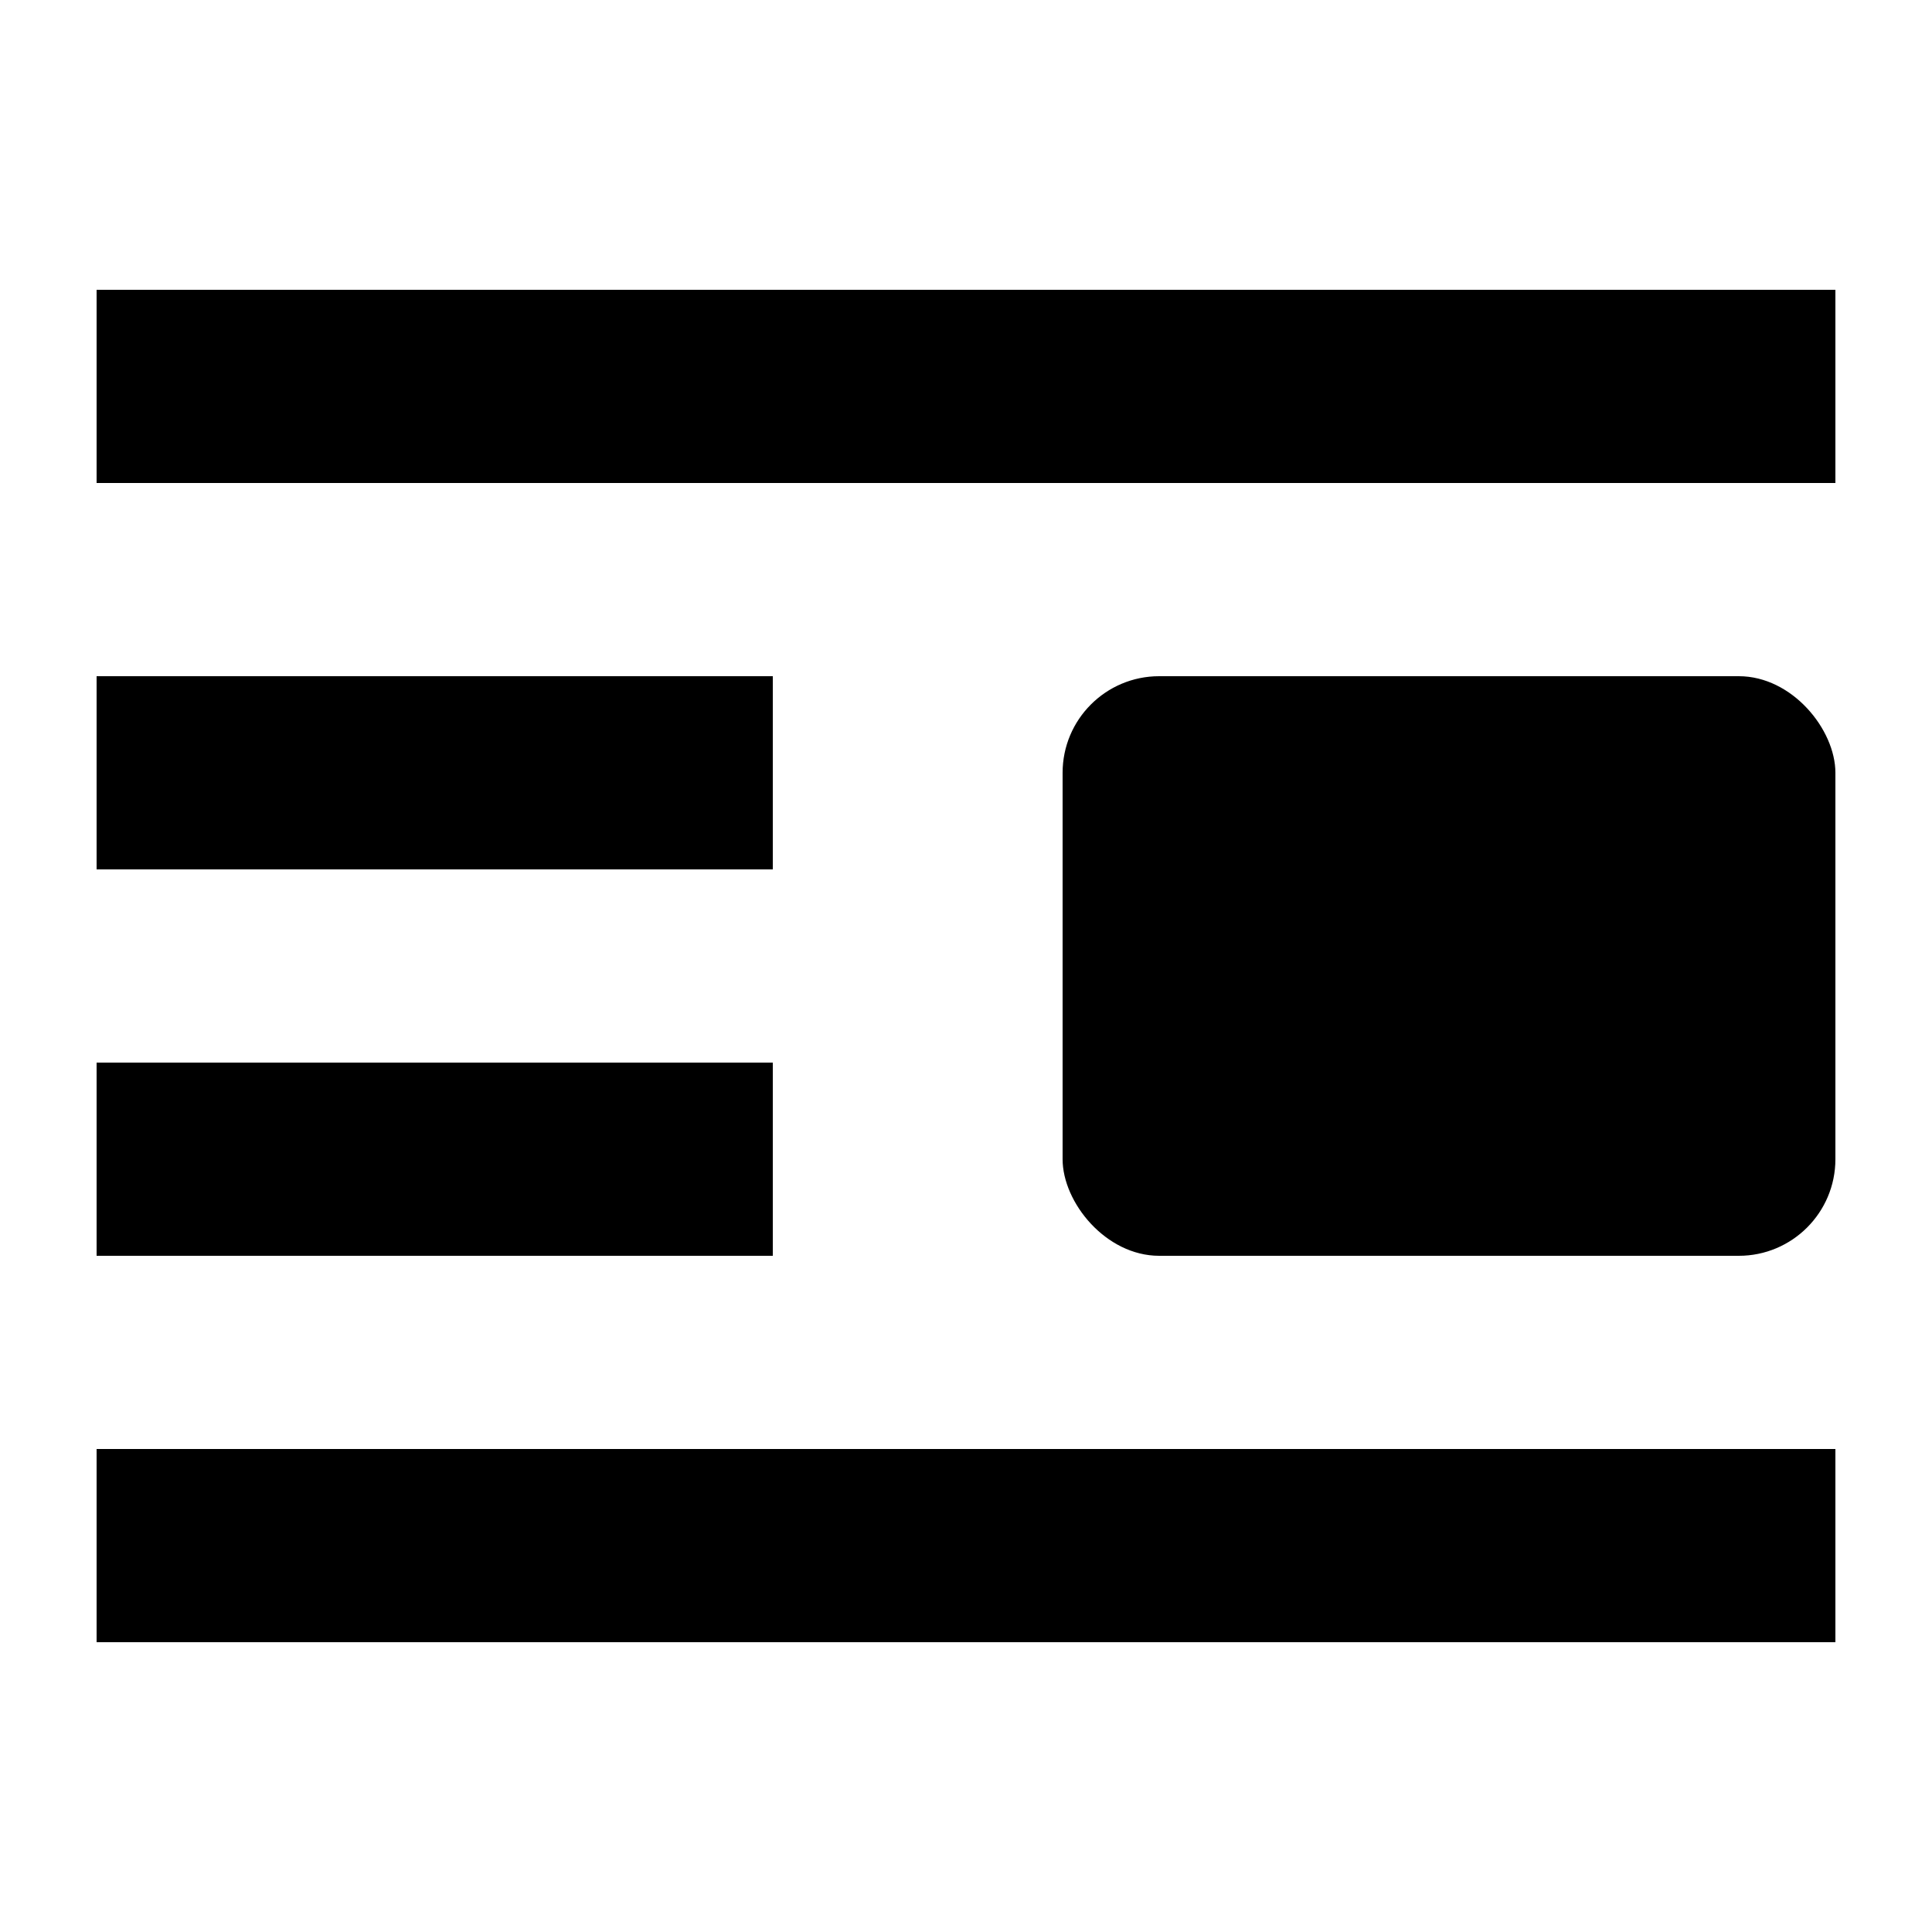
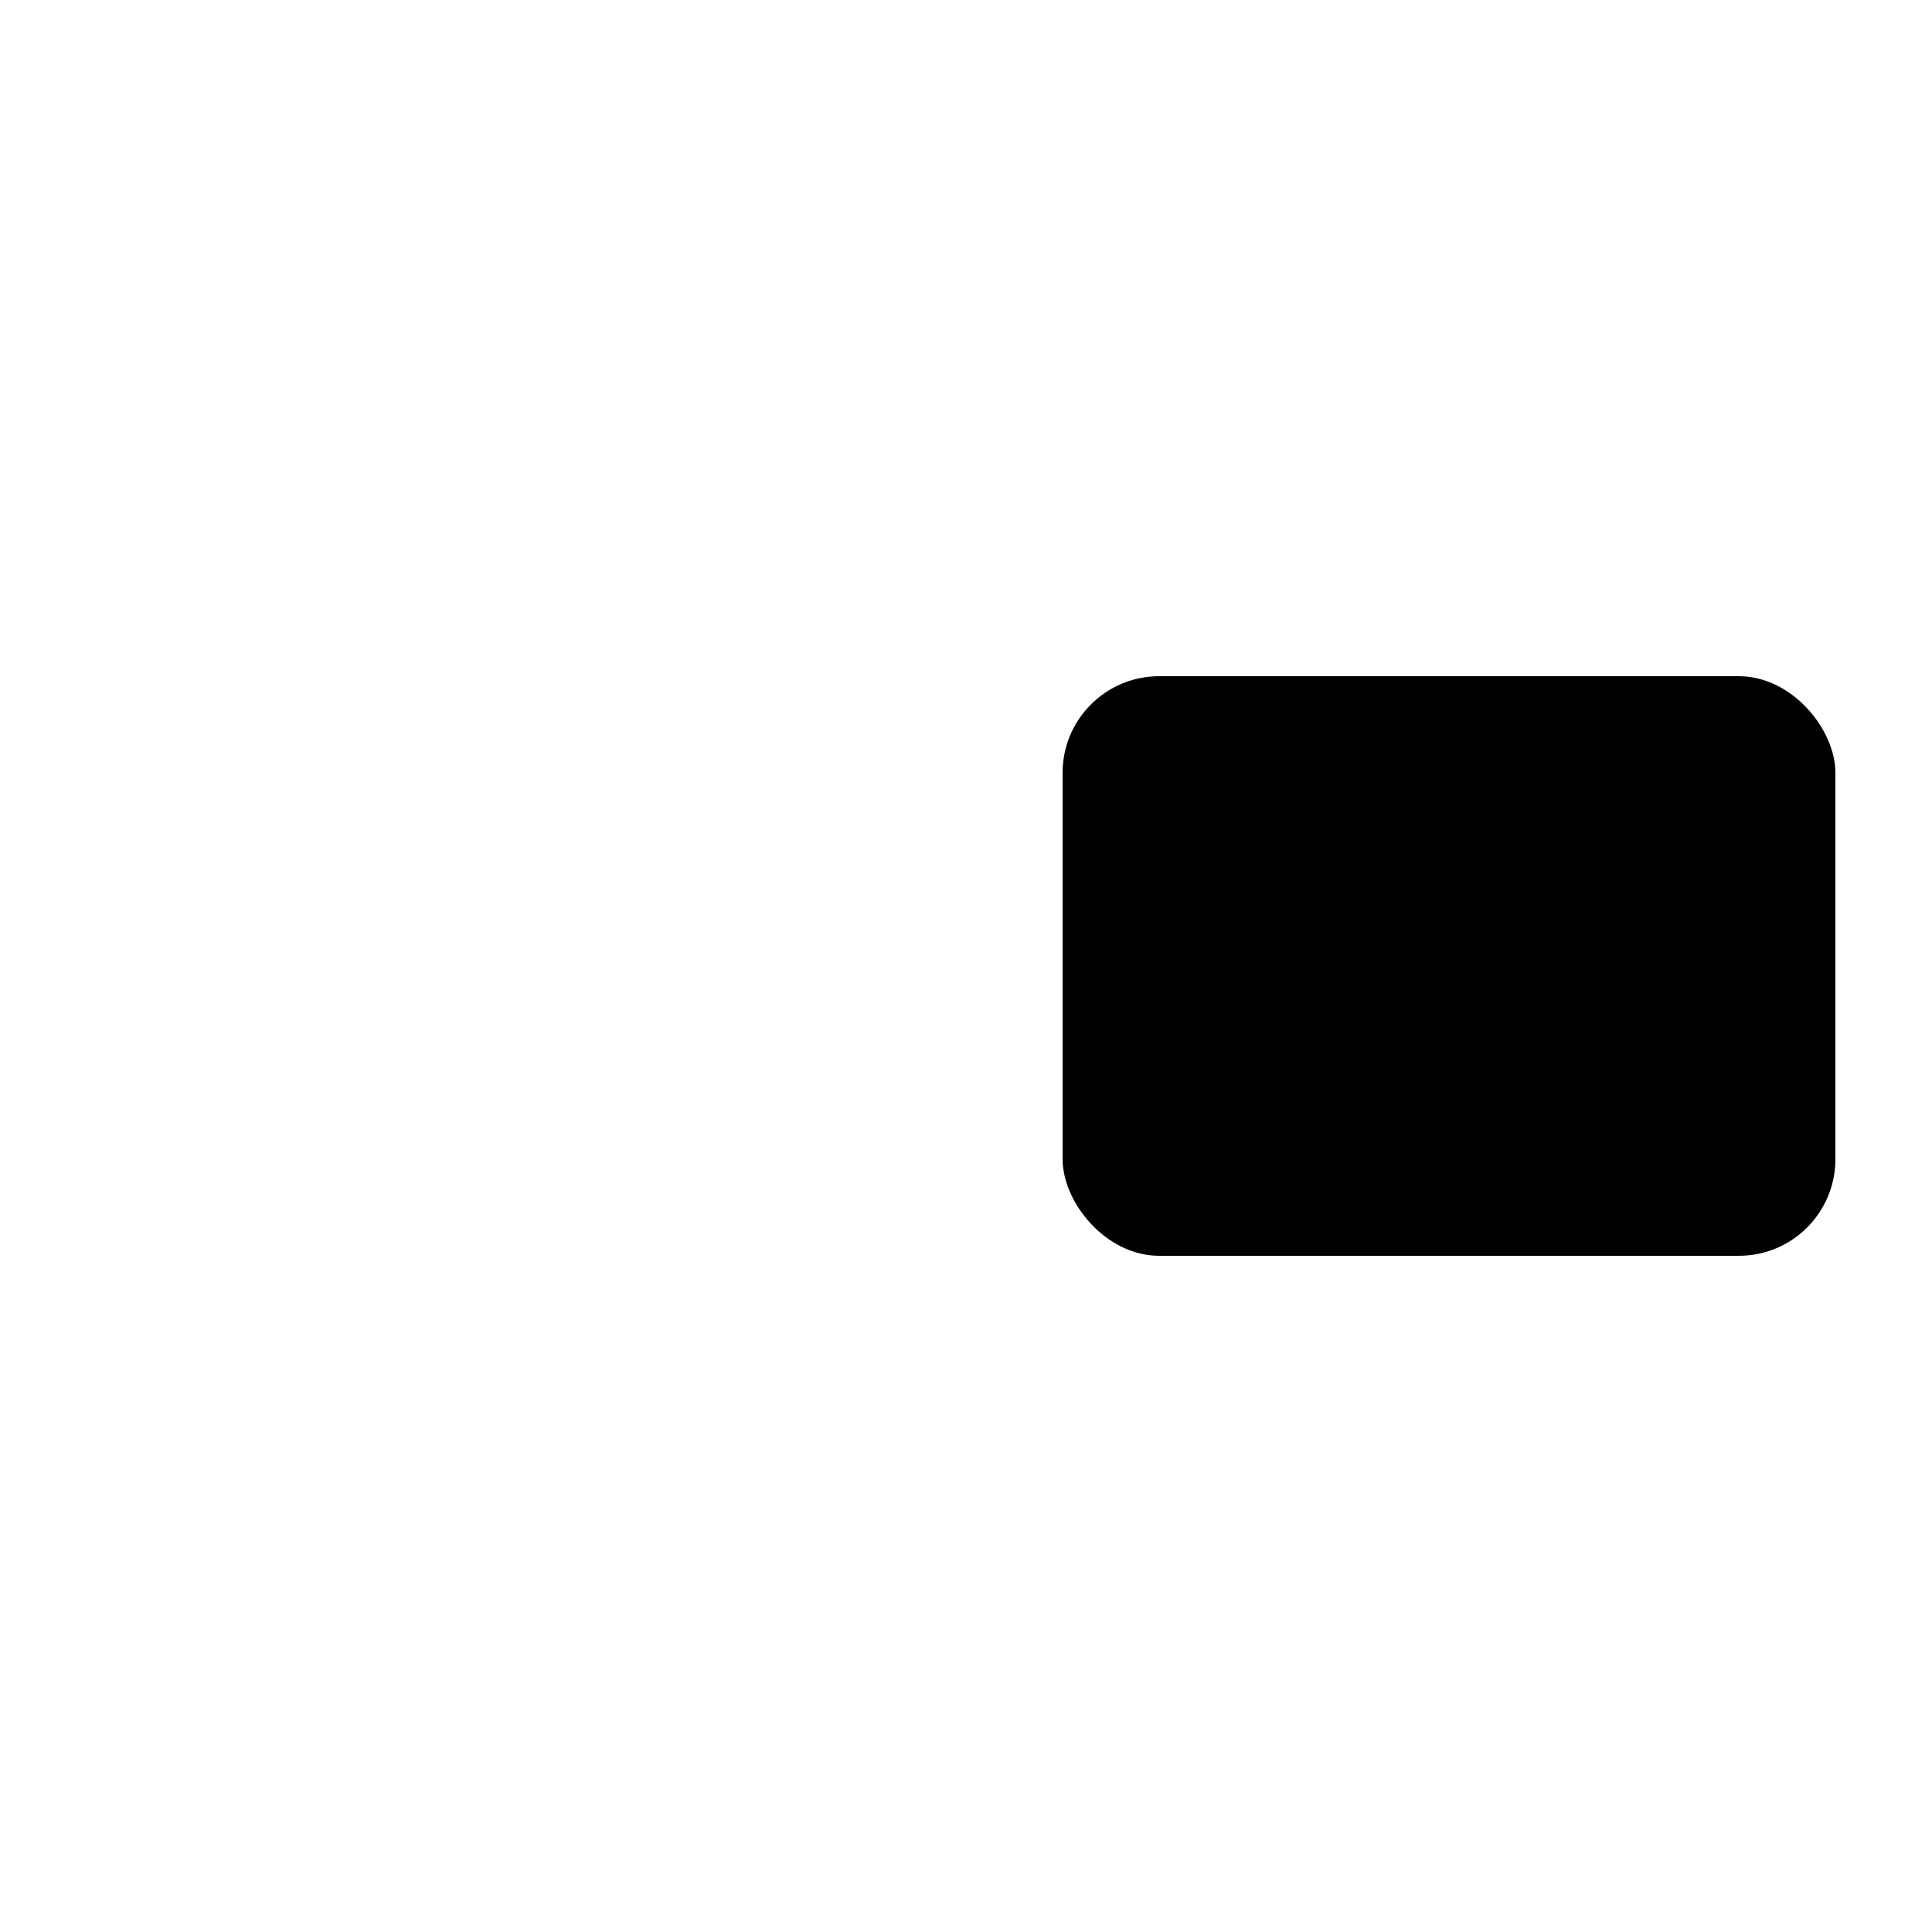
<svg xmlns="http://www.w3.org/2000/svg" width="20" height="20" viewBox="0 0 20 20">
  <title>align right</title>
-   <path d="M1 15h18v2H1zm0-8h7v2H1zm0 4h7v2H1zm0-8h18v2H1z" />
  <rect width="8" height="6" x="11" y="7" rx="1" ry="1" />
</svg>